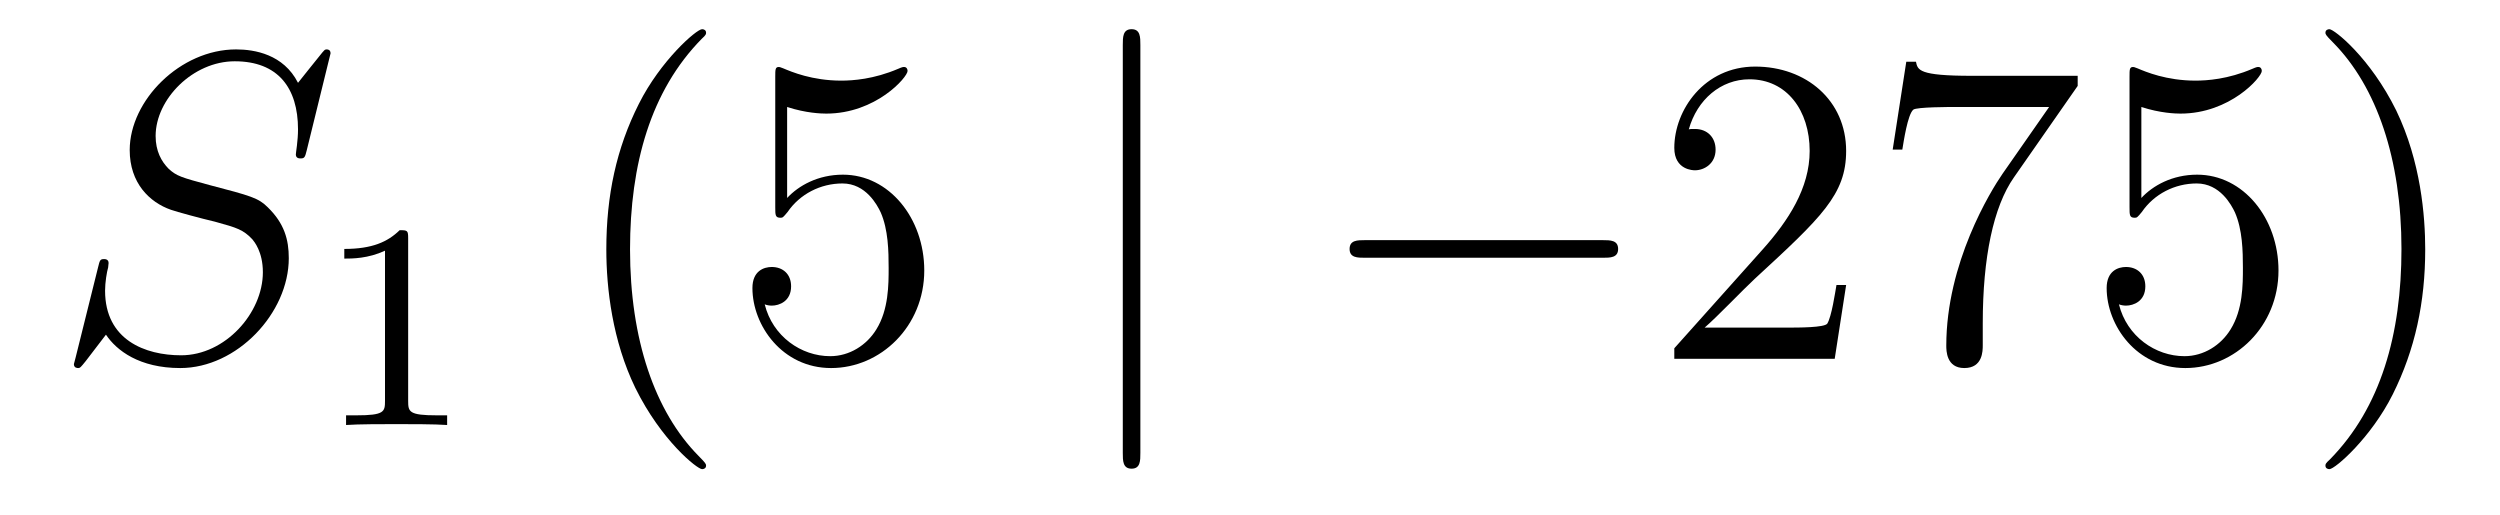
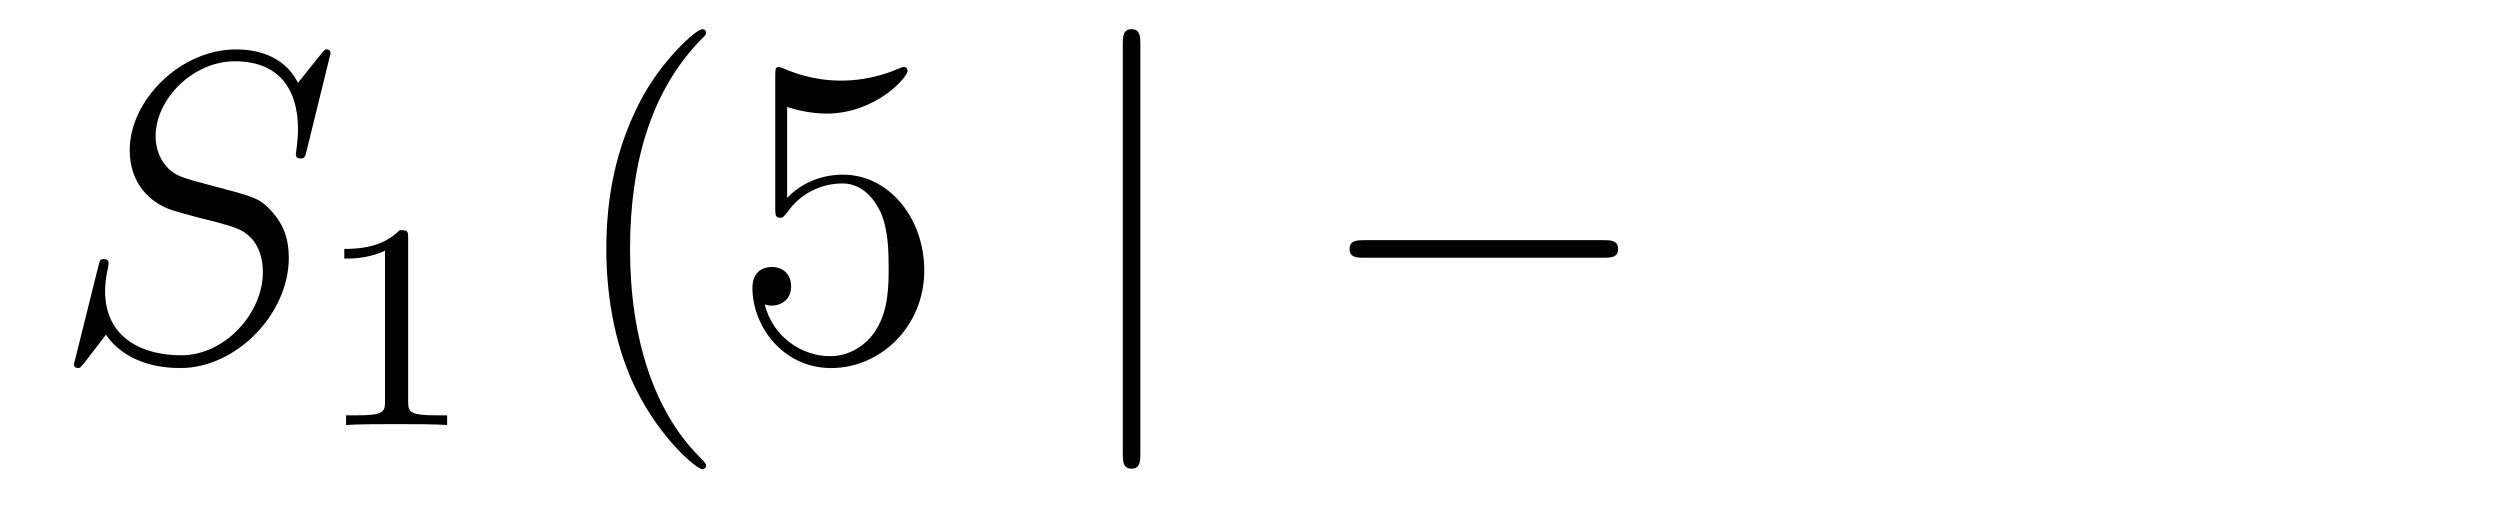
<svg xmlns="http://www.w3.org/2000/svg" height="14pt" version="1.1" viewBox="0 -14 68 14" width="68pt">
  <g id="page1">
    <g transform="matrix(1 0 0 1 -127 650)">
      <path d="M135.991 -662.548C135.991 -662.656 135.907 -662.656 135.883 -662.656C135.835 -662.656 135.823 -662.644 135.68 -662.464C135.608 -662.381 135.118 -661.759 135.106 -661.747C134.712 -662.524 133.923 -662.656 133.421 -662.656C131.903 -662.656 130.528 -661.269 130.528 -659.918C130.528 -659.022 131.066 -658.496 131.652 -658.293C131.783 -658.245 132.488 -658.053 132.847 -657.97C133.457 -657.802 133.612 -657.754 133.863 -657.492C133.911 -657.432 134.15 -657.157 134.15 -656.595C134.15 -655.483 133.122 -654.336 131.927 -654.336C130.946 -654.336 129.858 -654.754 129.858 -656.093C129.858 -656.32 129.906 -656.607 129.942 -656.727C129.942 -656.762 129.954 -656.822 129.954 -656.846C129.954 -656.894 129.93 -656.953 129.834 -656.953C129.727 -656.953 129.715 -656.93 129.667 -656.727L129.057 -654.276C129.057 -654.264 129.01 -654.108 129.01 -654.097C129.01 -653.989 129.105 -653.989 129.129 -653.989C129.177 -653.989 129.189 -654.001 129.333 -654.18L129.882 -654.897C130.169 -654.467 130.791 -653.989 131.903 -653.989C133.445 -653.989 134.855 -655.483 134.855 -656.977C134.855 -657.48 134.736 -657.922 134.281 -658.364C134.03 -658.615 133.815 -658.675 132.715 -658.962C131.914 -659.177 131.807 -659.213 131.592 -659.404C131.388 -659.607 131.233 -659.894 131.233 -660.301C131.233 -661.305 132.249 -662.333 133.385 -662.333C134.556 -662.333 135.106 -661.616 135.106 -660.48C135.106 -660.169 135.047 -659.847 135.047 -659.799C135.047 -659.691 135.142 -659.691 135.178 -659.691C135.286 -659.691 135.297 -659.727 135.345 -659.918L135.991 -662.548Z" fill-rule="evenodd" />
      <path d="M138.102 -657.516C138.102 -657.731 138.086 -657.739 137.871 -657.739C137.544 -657.42 137.122 -657.229 136.365 -657.229V-656.966C136.58 -656.966 137.01 -656.966 137.472 -657.181V-653.093C137.472 -652.798 137.449 -652.703 136.692 -652.703H136.413V-652.44C136.739 -652.464 137.425 -652.464 137.783 -652.464C138.142 -652.464 138.835 -652.464 139.162 -652.44V-652.703H138.883C138.126 -652.703 138.102 -652.798 138.102 -653.093V-657.516Z" fill-rule="evenodd" />
      <path d="M146.205 -651.335C146.205 -651.371 146.205 -651.395 146.002 -651.598C144.807 -652.806 144.137 -654.778 144.137 -657.217C144.137 -659.536 144.699 -661.532 146.086 -662.943C146.205 -663.05 146.205 -663.074 146.205 -663.11C146.205 -663.182 146.145 -663.206 146.097 -663.206C145.942 -663.206 144.962 -662.345 144.376 -661.173C143.767 -659.966 143.492 -658.687 143.492 -657.217C143.492 -656.152 143.659 -654.73 144.28 -653.451C144.986 -652.017 145.966 -651.239 146.097 -651.239C146.145 -651.239 146.205 -651.263 146.205 -651.335ZM148.41 -661.09C148.924 -660.922 149.342 -660.91 149.474 -660.91C150.825 -660.91 151.686 -661.902 151.686 -662.07C151.686 -662.118 151.662 -662.178 151.59 -662.178C151.566 -662.178 151.542 -662.178 151.434 -662.13C150.765 -661.843 150.191 -661.807 149.881 -661.807C149.091 -661.807 148.53 -662.046 148.302 -662.142C148.219 -662.178 148.195 -662.178 148.183 -662.178C148.087 -662.178 148.087 -662.106 148.087 -661.914V-658.364C148.087 -658.149 148.087 -658.077 148.231 -658.077C148.291 -658.077 148.302 -658.089 148.422 -658.233C148.757 -658.723 149.319 -659.01 149.916 -659.01C150.55 -659.01 150.861 -658.424 150.956 -658.221C151.16 -657.754 151.171 -657.169 151.171 -656.714C151.171 -656.26 151.171 -655.579 150.837 -655.041C150.574 -654.611 150.107 -654.312 149.581 -654.312C148.792 -654.312 148.016 -654.85 147.8 -655.722C147.86 -655.698 147.932 -655.687 147.992 -655.687C148.195 -655.687 148.518 -655.806 148.518 -656.212C148.518 -656.547 148.291 -656.738 147.992 -656.738C147.777 -656.738 147.466 -656.631 147.466 -656.165C147.466 -655.148 148.279 -653.989 149.606 -653.989C150.956 -653.989 152.14 -655.125 152.14 -656.643C152.14 -658.065 151.183 -659.249 149.928 -659.249C149.247 -659.249 148.721 -658.95 148.41 -658.615V-661.09Z" fill-rule="evenodd" />
      <path d="M158.018 -662.775C158.018 -662.99 158.018 -663.206 157.779 -663.206C157.54 -663.206 157.54 -662.99 157.54 -662.775V-651.682C157.54 -651.467 157.54 -651.252 157.779 -651.252C158.018 -651.252 158.018 -651.467 158.018 -651.682V-662.775Z" fill-rule="evenodd" />
      <path d="M170.595 -656.989C170.798 -656.989 171.013 -656.989 171.013 -657.228C171.013 -657.468 170.798 -657.468 170.595 -657.468H164.127C163.924 -657.468 163.709 -657.468 163.709 -657.228C163.709 -656.989 163.924 -656.989 164.127 -656.989H170.595Z" fill-rule="evenodd" />
-       <path d="M177.215 -656.248H176.952C176.916 -656.045 176.82 -655.387 176.701 -655.196C176.617 -655.089 175.936 -655.089 175.577 -655.089H173.366C173.689 -655.364 174.418 -656.129 174.729 -656.416C176.545 -658.089 177.215 -658.711 177.215 -659.894C177.215 -661.269 176.127 -662.189 174.741 -662.189C173.354 -662.189 172.541 -661.006 172.541 -659.978C172.541 -659.368 173.067 -659.368 173.103 -659.368C173.354 -659.368 173.664 -659.547 173.664 -659.93C173.664 -660.265 173.437 -660.492 173.103 -660.492C172.995 -660.492 172.971 -660.492 172.935 -660.48C173.163 -661.293 173.808 -661.843 174.585 -661.843C175.601 -661.843 176.223 -660.994 176.223 -659.894C176.223 -658.878 175.637 -657.993 174.956 -657.228L172.541 -654.527V-654.24H176.904L177.215 -656.248ZM183.513 -661.663V-661.938H180.632C179.186 -661.938 179.162 -662.094 179.114 -662.321H178.851L178.481 -659.93H178.743C178.779 -660.145 178.887 -660.887 179.043 -661.018C179.138 -661.09 180.035 -661.09 180.202 -661.09H182.736L181.469 -659.273C181.146 -658.807 179.939 -656.846 179.939 -654.599C179.939 -654.467 179.939 -653.989 180.429 -653.989C180.931 -653.989 180.931 -654.455 180.931 -654.611V-655.208C180.931 -656.989 181.218 -658.376 181.78 -659.177L183.513 -661.663ZM185.245 -661.09C185.759 -660.922 186.177 -660.91 186.309 -660.91C187.66 -660.91 188.521 -661.902 188.521 -662.07C188.521 -662.118 188.497 -662.178 188.425 -662.178C188.401 -662.178 188.377 -662.178 188.269 -662.13C187.6 -661.843 187.026 -661.807 186.716 -661.807C185.927 -661.807 185.365 -662.046 185.138 -662.142C185.054 -662.178 185.03 -662.178 185.018 -662.178C184.923 -662.178 184.923 -662.106 184.923 -661.914V-658.364C184.923 -658.149 184.923 -658.077 185.066 -658.077C185.126 -658.077 185.138 -658.089 185.257 -658.233C185.592 -658.723 186.154 -659.01 186.751 -659.01C187.385 -659.01 187.696 -658.424 187.791 -658.221C187.995 -657.754 188.007 -657.169 188.007 -656.714C188.007 -656.26 188.007 -655.579 187.672 -655.041C187.409 -654.611 186.942 -654.312 186.417 -654.312C185.628 -654.312 184.851 -654.85 184.635 -655.722C184.695 -655.698 184.767 -655.687 184.827 -655.687C185.03 -655.687 185.353 -655.806 185.353 -656.212C185.353 -656.547 185.126 -656.738 184.827 -656.738C184.612 -656.738 184.301 -656.631 184.301 -656.165C184.301 -655.148 185.114 -653.989 186.441 -653.989C187.791 -653.989 188.975 -655.125 188.975 -656.643C188.975 -658.065 188.018 -659.249 186.763 -659.249C186.082 -659.249 185.556 -658.95 185.245 -658.615V-661.09ZM192.966 -657.217C192.966 -658.125 192.846 -659.607 192.178 -660.994C191.472 -662.428 190.491 -663.206 190.36 -663.206C190.312 -663.206 190.252 -663.182 190.252 -663.11C190.252 -663.074 190.252 -663.05 190.456 -662.847C191.651 -661.64 192.32 -659.667 192.32 -657.228C192.32 -654.909 191.759 -652.913 190.372 -651.502C190.252 -651.395 190.252 -651.371 190.252 -651.335C190.252 -651.263 190.312 -651.239 190.36 -651.239C190.515 -651.239 191.496 -652.1 192.082 -653.272C192.691 -654.491 192.966 -655.782 192.966 -657.217Z" fill-rule="evenodd" />
    </g>
  </g>
</svg>